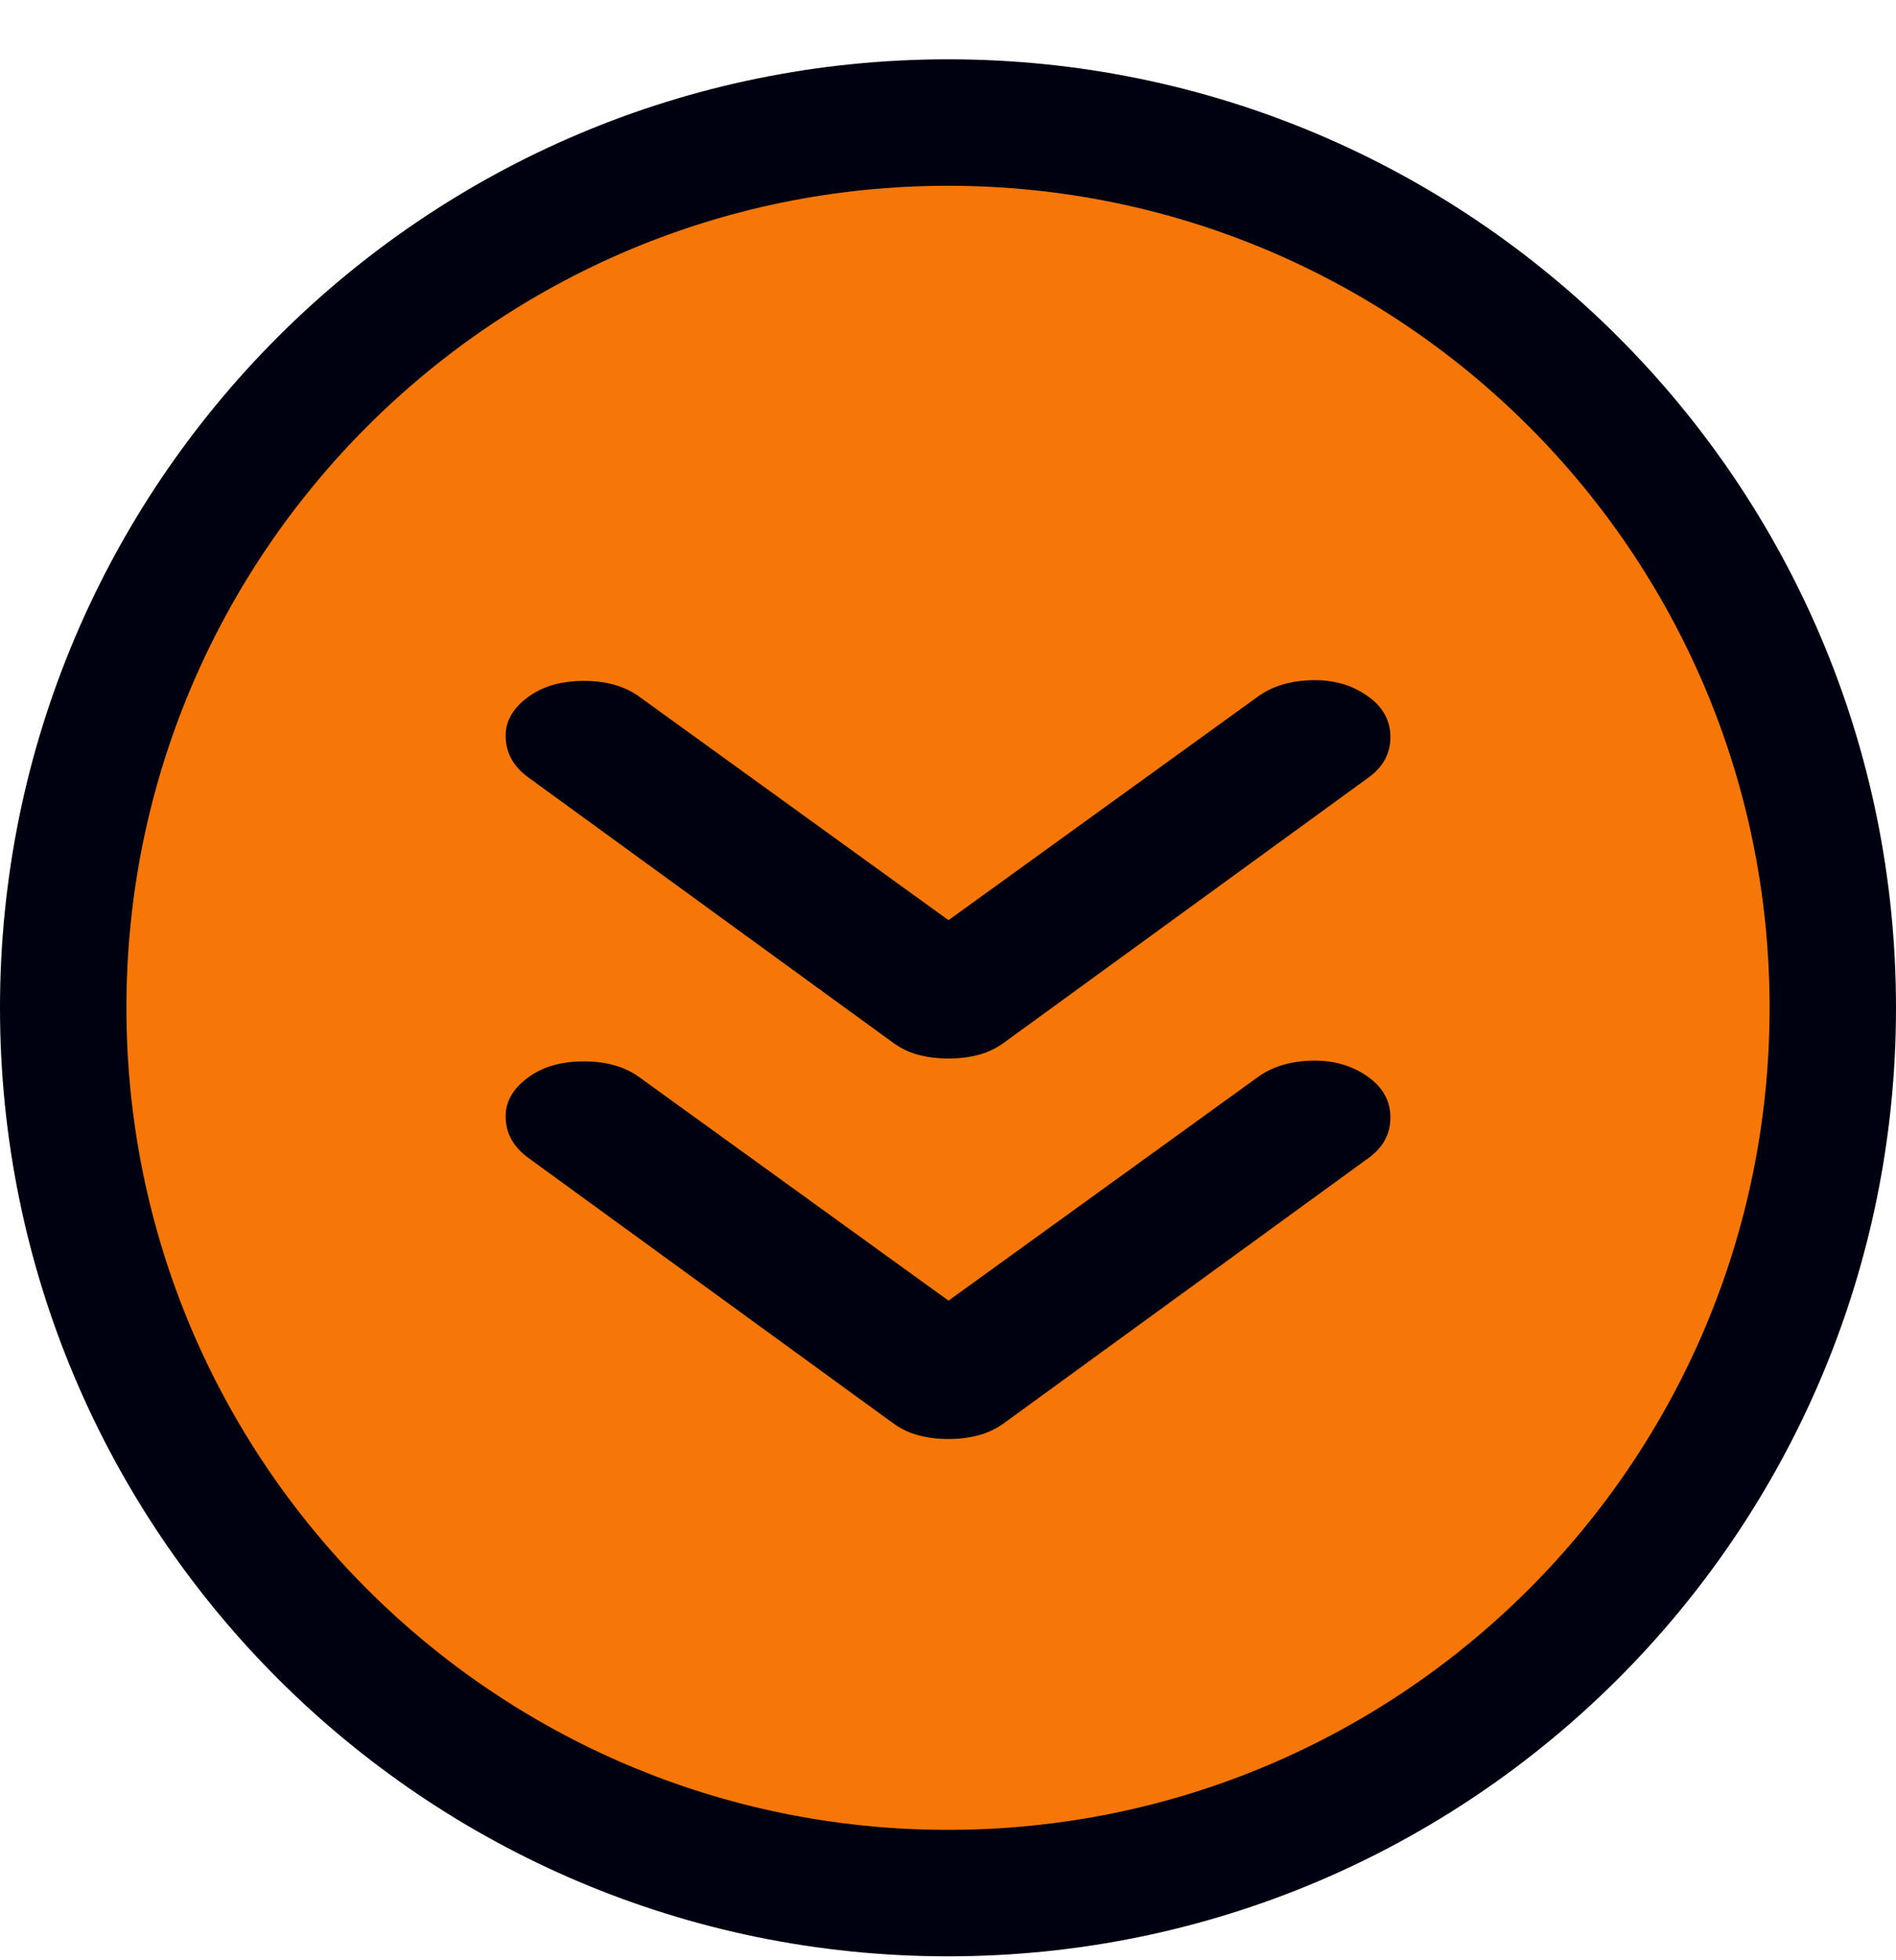
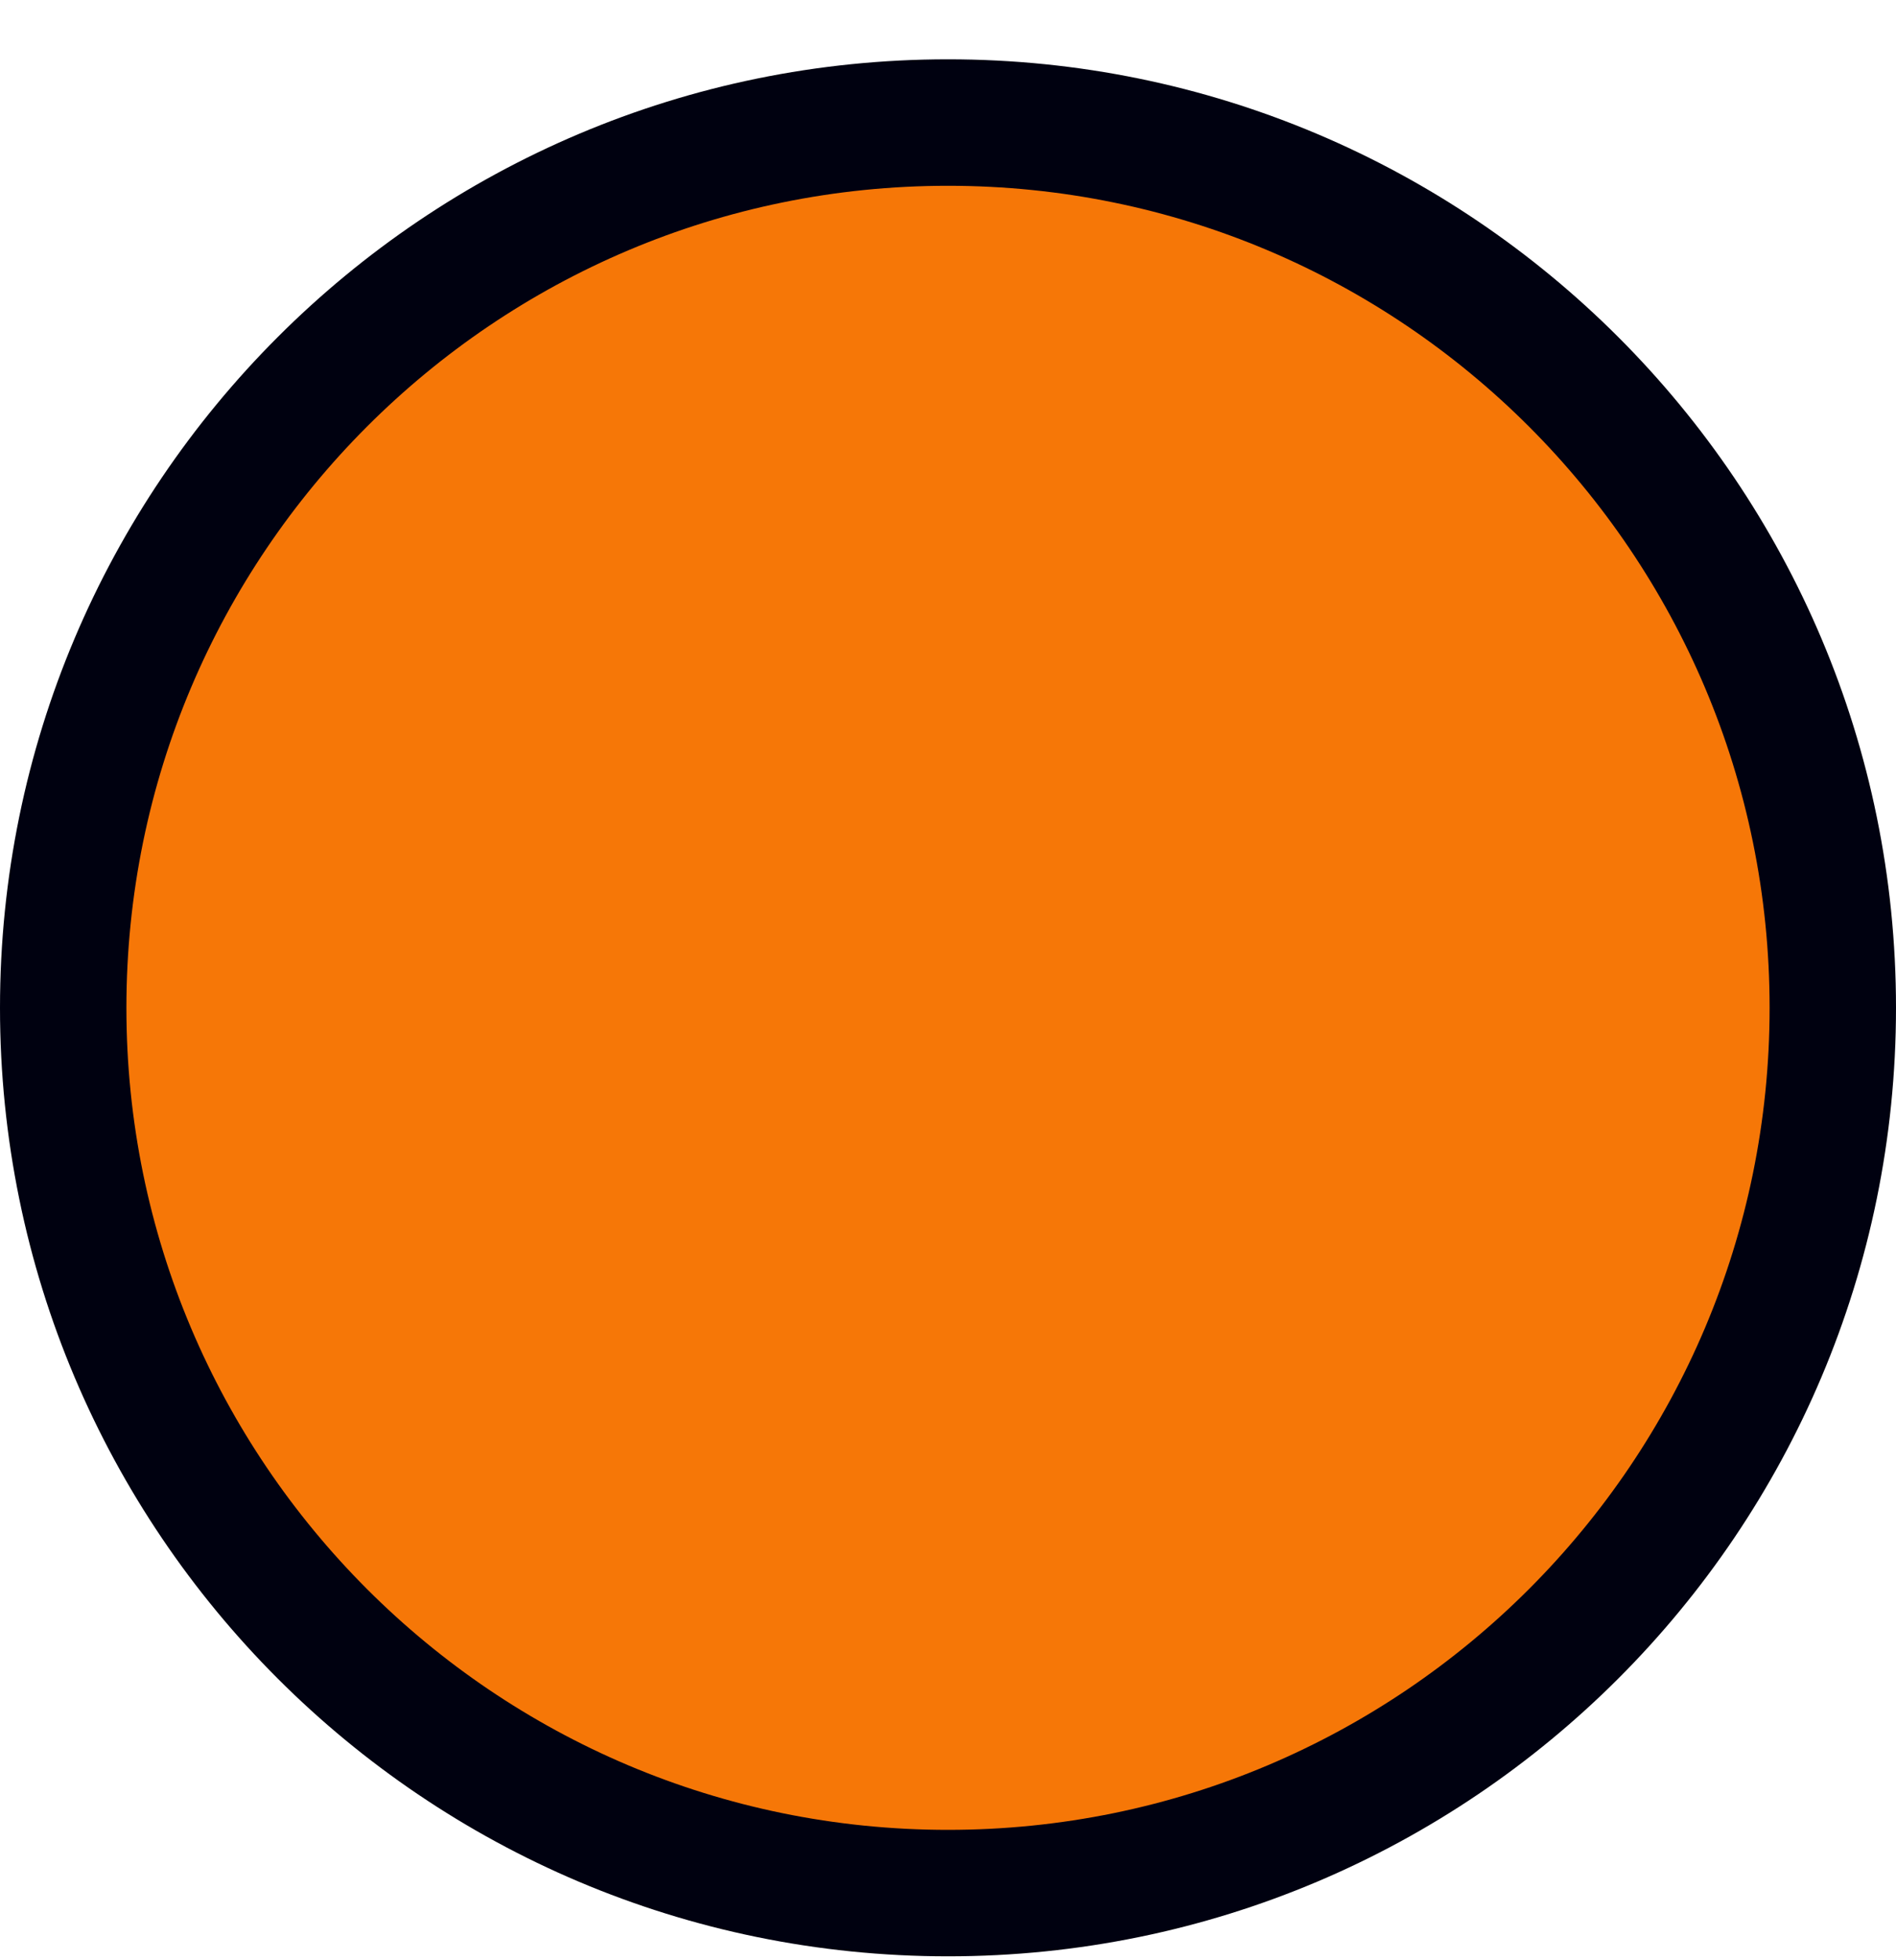
<svg xmlns="http://www.w3.org/2000/svg" width="30" height="31" viewBox="0 0 30 31" fill="none">
  <path d="M15 29.938C22.732 29.938 29 23.67 29 15.938C29 8.206 22.732 1.938 15 1.938C7.268 1.938 1 8.206 1 15.938C1 23.67 7.268 29.938 15 29.938Z" fill="#F67707" stroke="#000110" stroke-width="2" />
-   <path d="M8.361 11.019C8.591 10.852 8.883 10.768 9.239 10.768C9.594 10.768 9.887 10.852 10.117 11.019L15.008 14.552L19.899 11.019C20.129 10.852 20.417 10.764 20.762 10.757C21.107 10.749 21.404 10.836 21.655 11.019C21.885 11.186 22 11.399 22 11.657C22 11.915 21.885 12.128 21.655 12.295L15.886 16.489C15.76 16.58 15.624 16.645 15.478 16.683C15.332 16.721 15.175 16.74 15.008 16.74C14.841 16.74 14.684 16.721 14.537 16.683C14.391 16.645 14.255 16.58 14.13 16.489L8.361 12.295C8.131 12.128 8.011 11.919 8.001 11.668C7.99 11.418 8.11 11.201 8.361 11.019ZM8.361 17.036C8.591 16.869 8.883 16.785 9.239 16.785C9.594 16.785 9.887 16.869 10.117 17.036L15.008 20.569L19.899 17.036C20.129 16.869 20.417 16.781 20.762 16.773C21.107 16.766 21.404 16.854 21.655 17.036C21.885 17.203 22 17.416 22 17.674C22 17.932 21.885 18.145 21.655 18.312L15.886 22.506C15.76 22.597 15.624 22.662 15.478 22.699C15.332 22.738 15.175 22.757 15.008 22.757C14.841 22.757 14.684 22.738 14.537 22.699C14.391 22.662 14.255 22.597 14.13 22.506L8.361 18.312C8.131 18.145 8.011 17.936 8.001 17.686C7.99 17.435 8.11 17.218 8.361 17.036Z" fill="#000110" />
</svg>